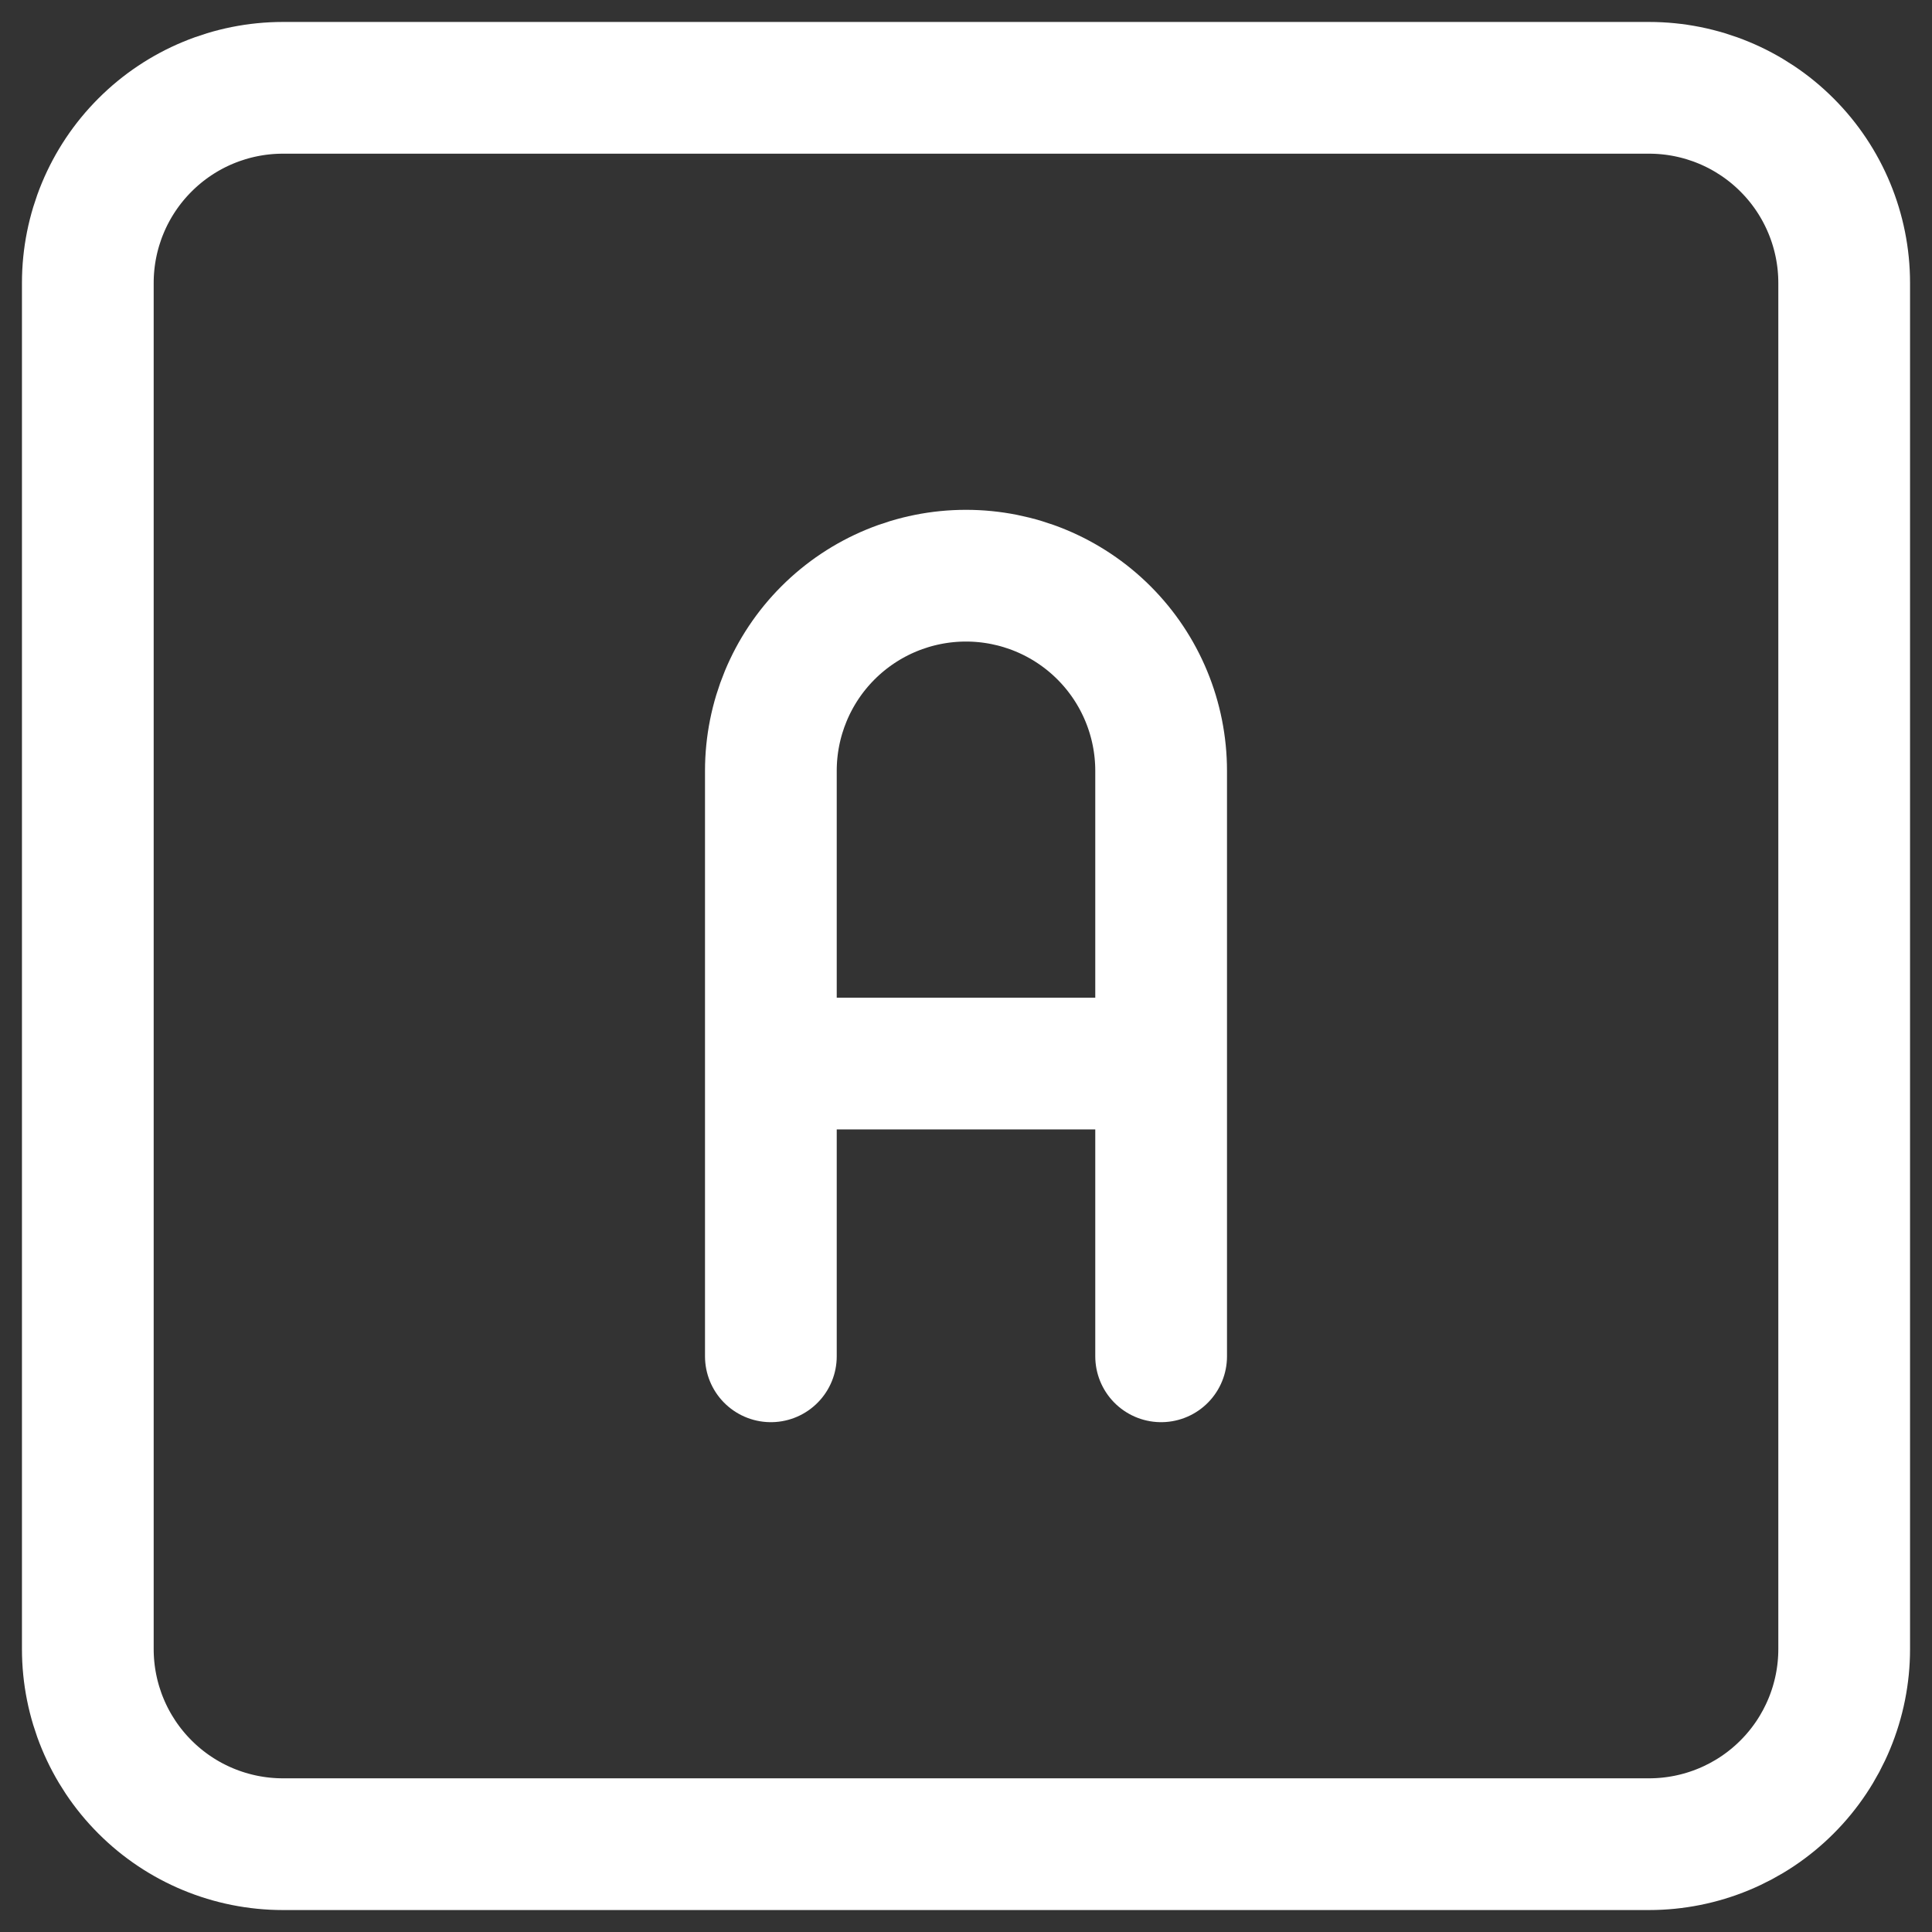
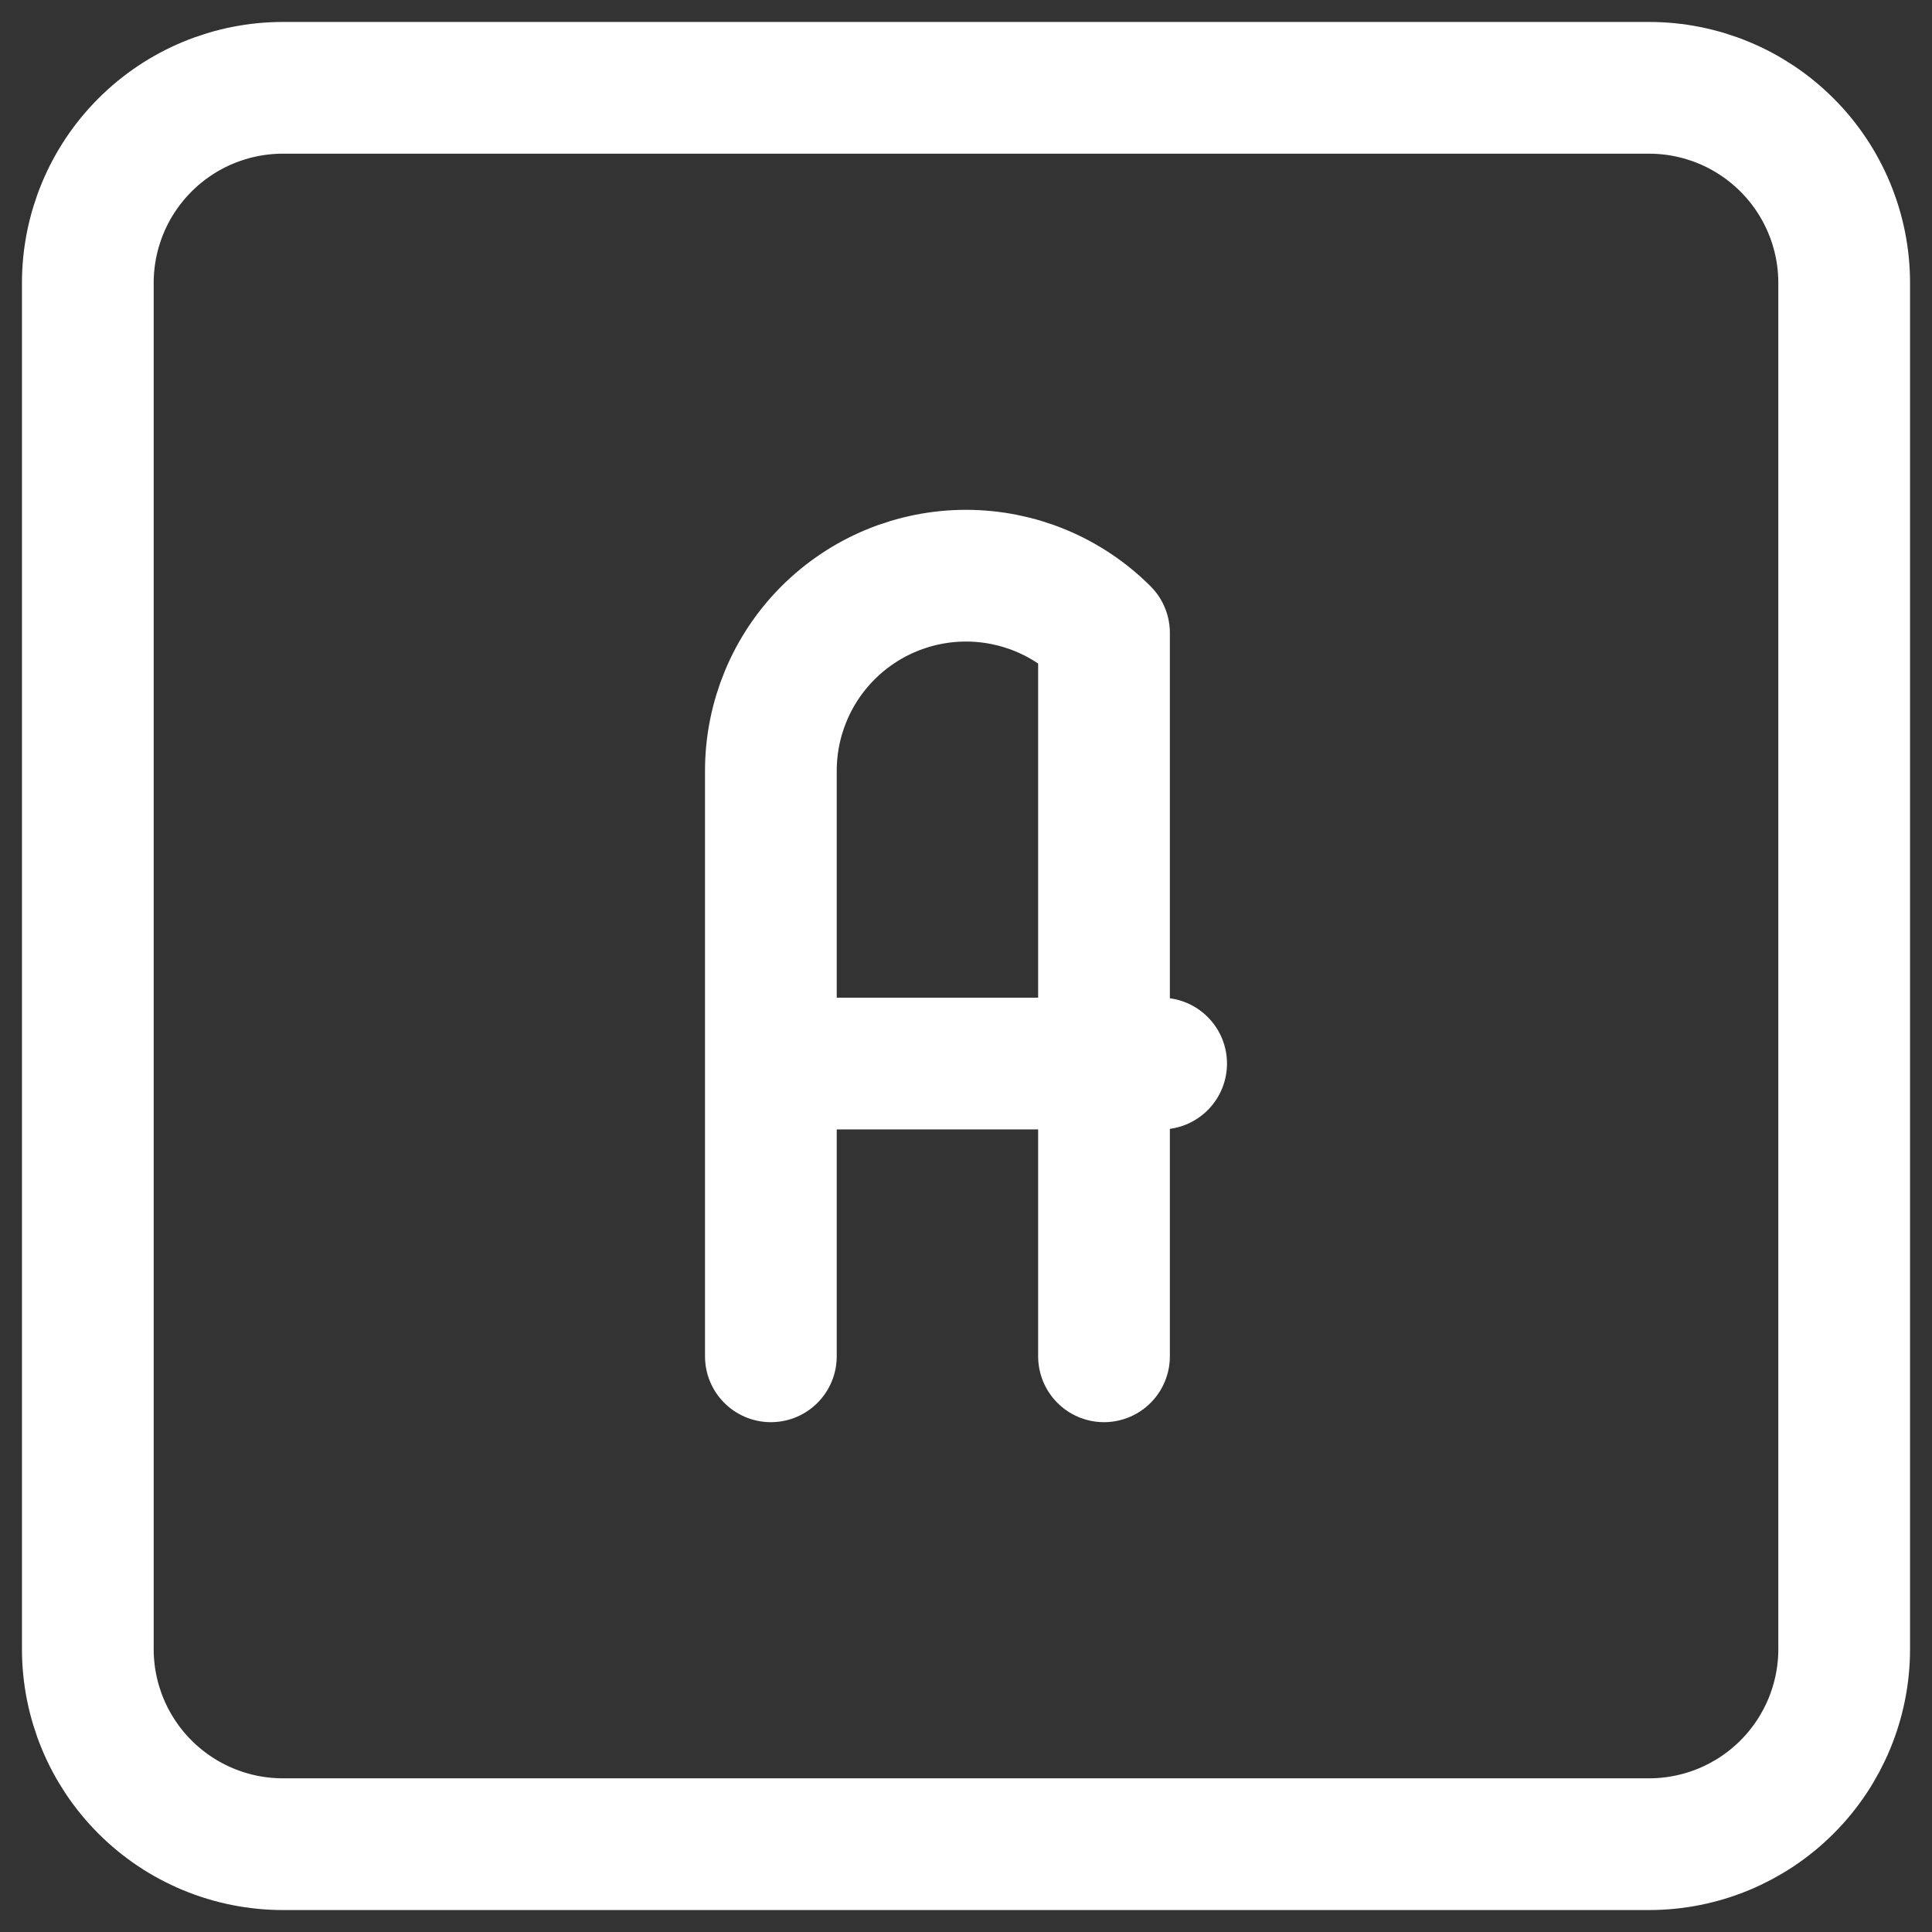
<svg xmlns="http://www.w3.org/2000/svg" width="44" height="44" viewBox="0 0 44 44" fill="none">
  <rect x="0" y="0" width="44" height="44" fill="#333333" stroke="none" />
-   <path d="M17.556 30.889V17.556C17.556 16.377 18.024 15.246 18.857 14.413C19.691 13.579 20.821 13.111 22 13.111C23.179 13.111 24.309 13.579 25.143 14.413C25.976 15.246 26.444 16.377 26.444 17.556V30.889M17.556 24.222H26.444M2 6.444C2 5.266 2.468 4.135 3.302 3.302C4.135 2.468 5.266 2 6.444 2H37.556C38.734 2 39.865 2.468 40.698 3.302C41.532 4.135 42 5.266 42 6.444V37.556C42 38.734 41.532 39.865 40.698 40.698C39.865 41.532 38.734 42 37.556 42H6.444C5.266 42 4.135 41.532 3.302 40.698C2.468 39.865 2 38.734 2 37.556V6.444Z" stroke="white" stroke-width="3" stroke-linecap="round" stroke-linejoin="round" />
+   <path d="M17.556 30.889V17.556C17.556 16.377 18.024 15.246 18.857 14.413C19.691 13.579 20.821 13.111 22 13.111C23.179 13.111 24.309 13.579 25.143 14.413V30.889M17.556 24.222H26.444M2 6.444C2 5.266 2.468 4.135 3.302 3.302C4.135 2.468 5.266 2 6.444 2H37.556C38.734 2 39.865 2.468 40.698 3.302C41.532 4.135 42 5.266 42 6.444V37.556C42 38.734 41.532 39.865 40.698 40.698C39.865 41.532 38.734 42 37.556 42H6.444C5.266 42 4.135 41.532 3.302 40.698C2.468 39.865 2 38.734 2 37.556V6.444Z" stroke="white" stroke-width="3" stroke-linecap="round" stroke-linejoin="round" />
</svg>